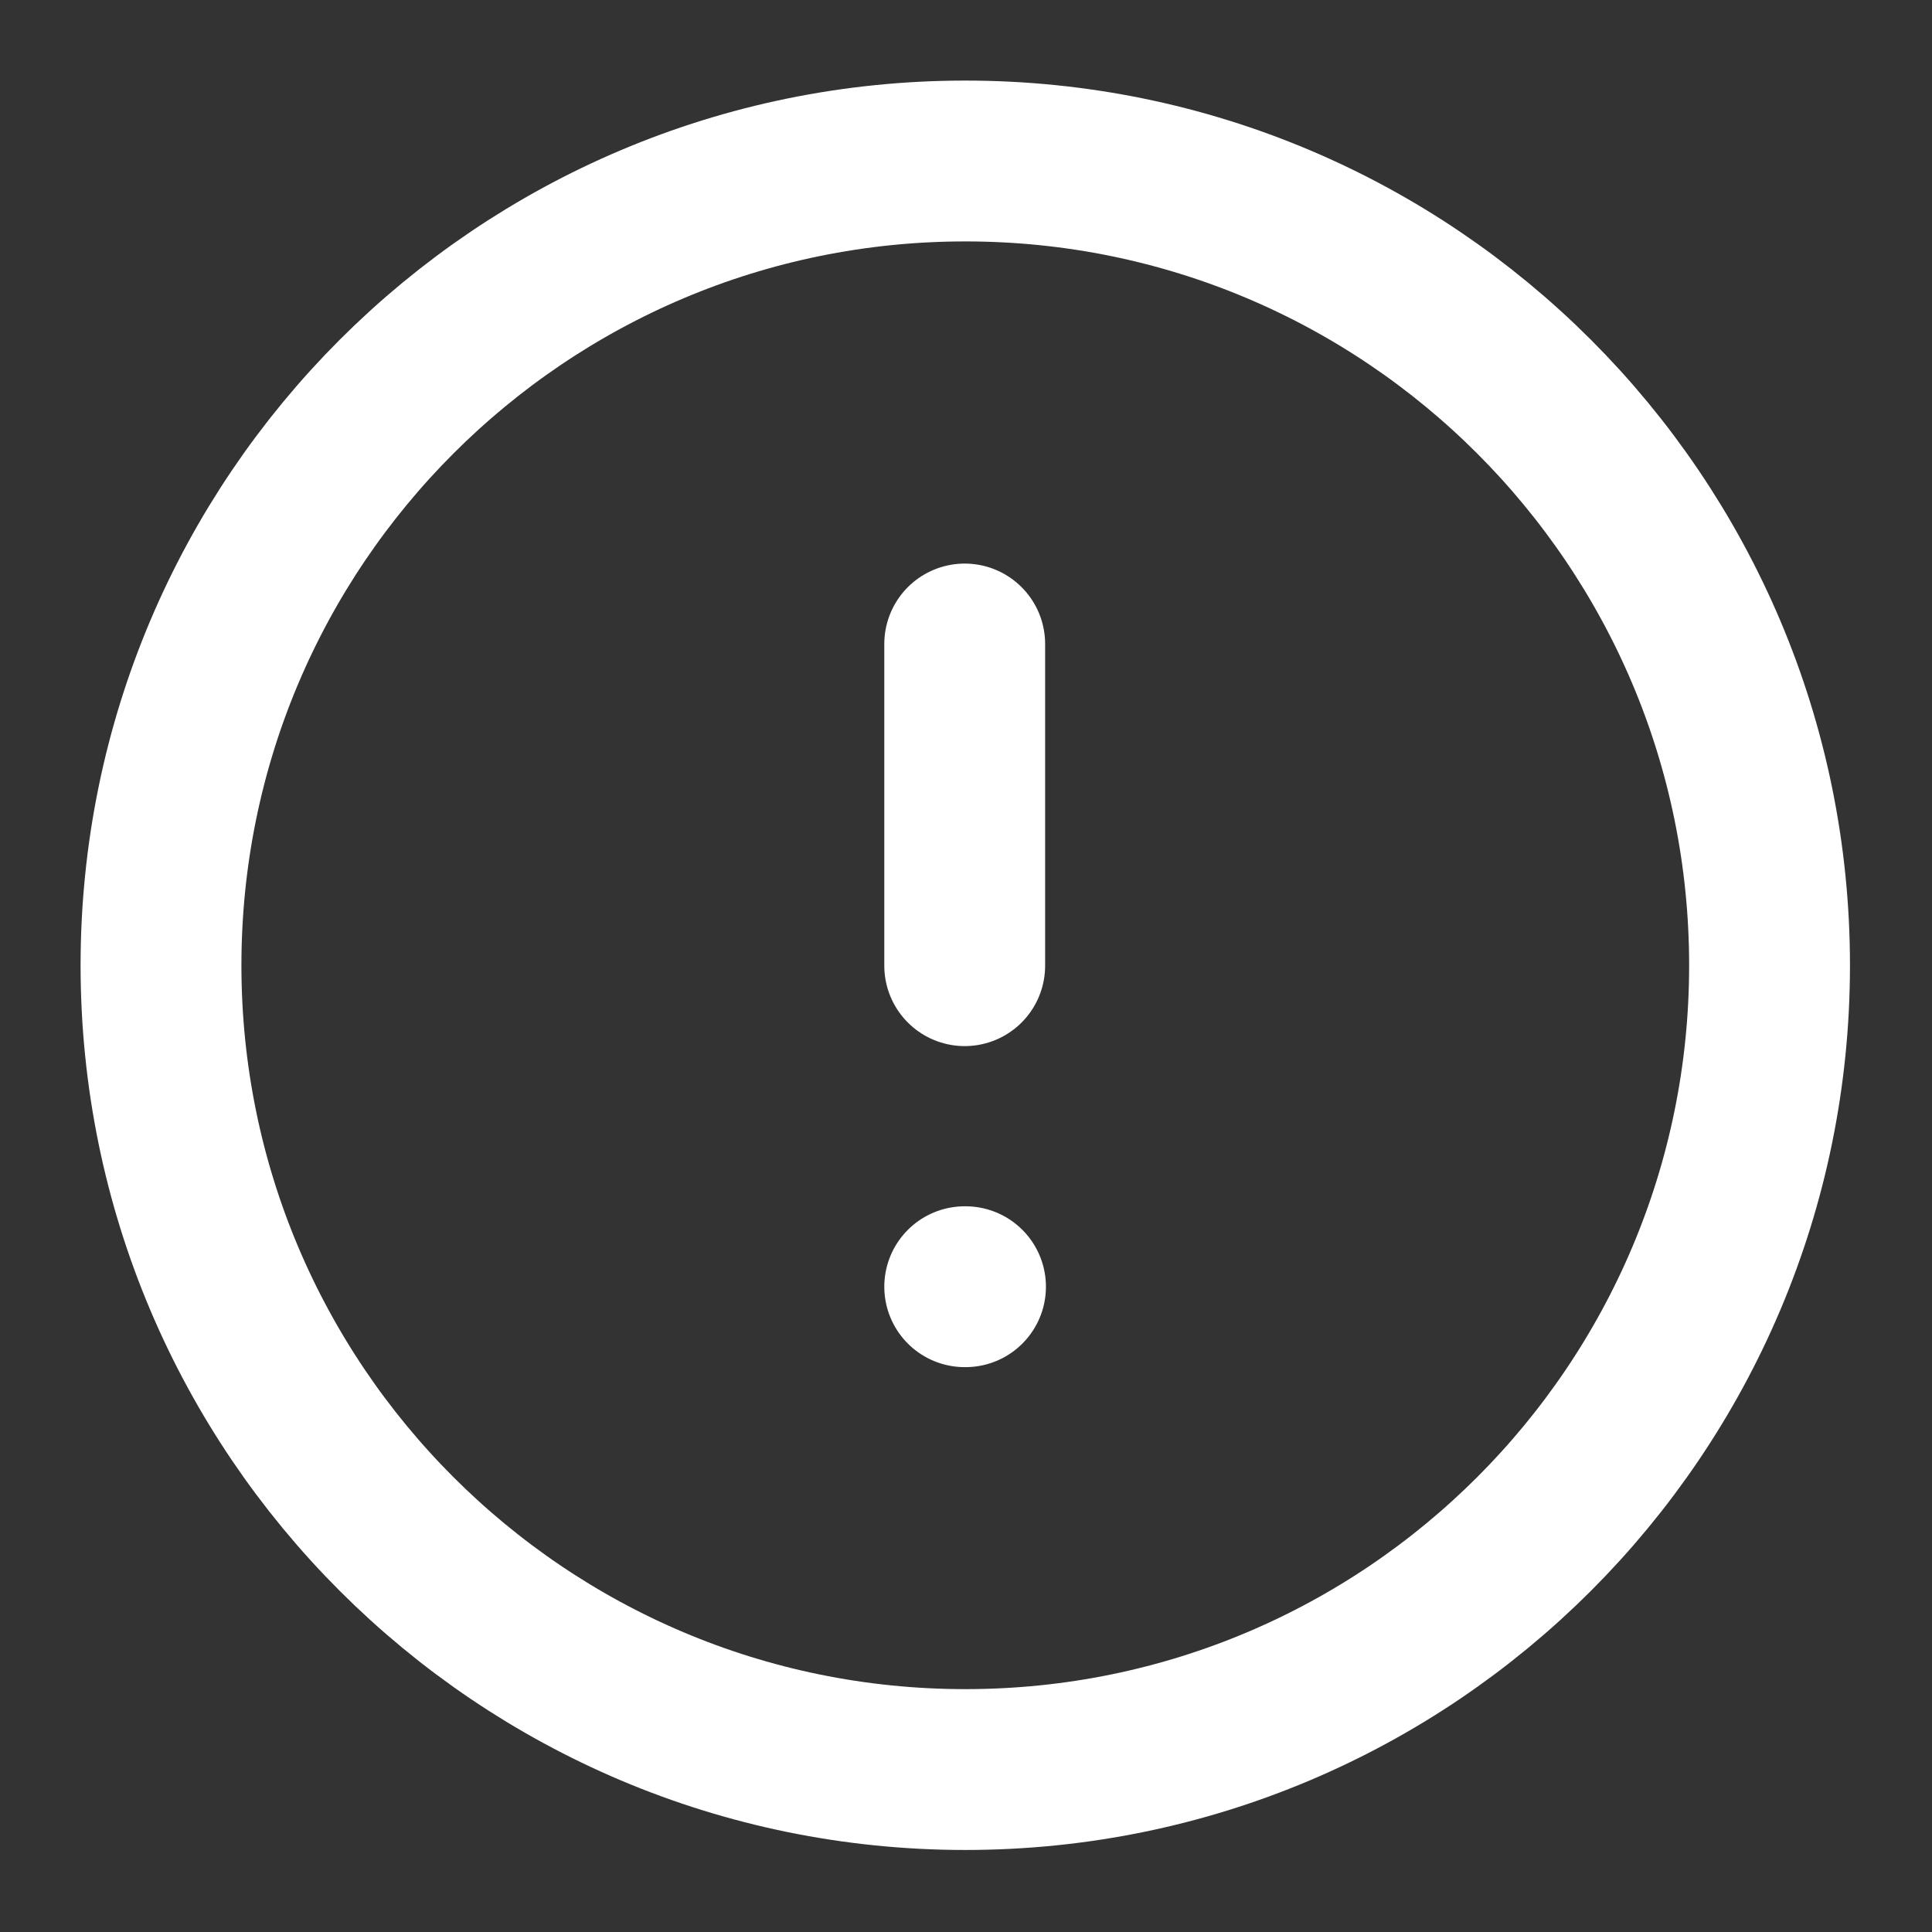
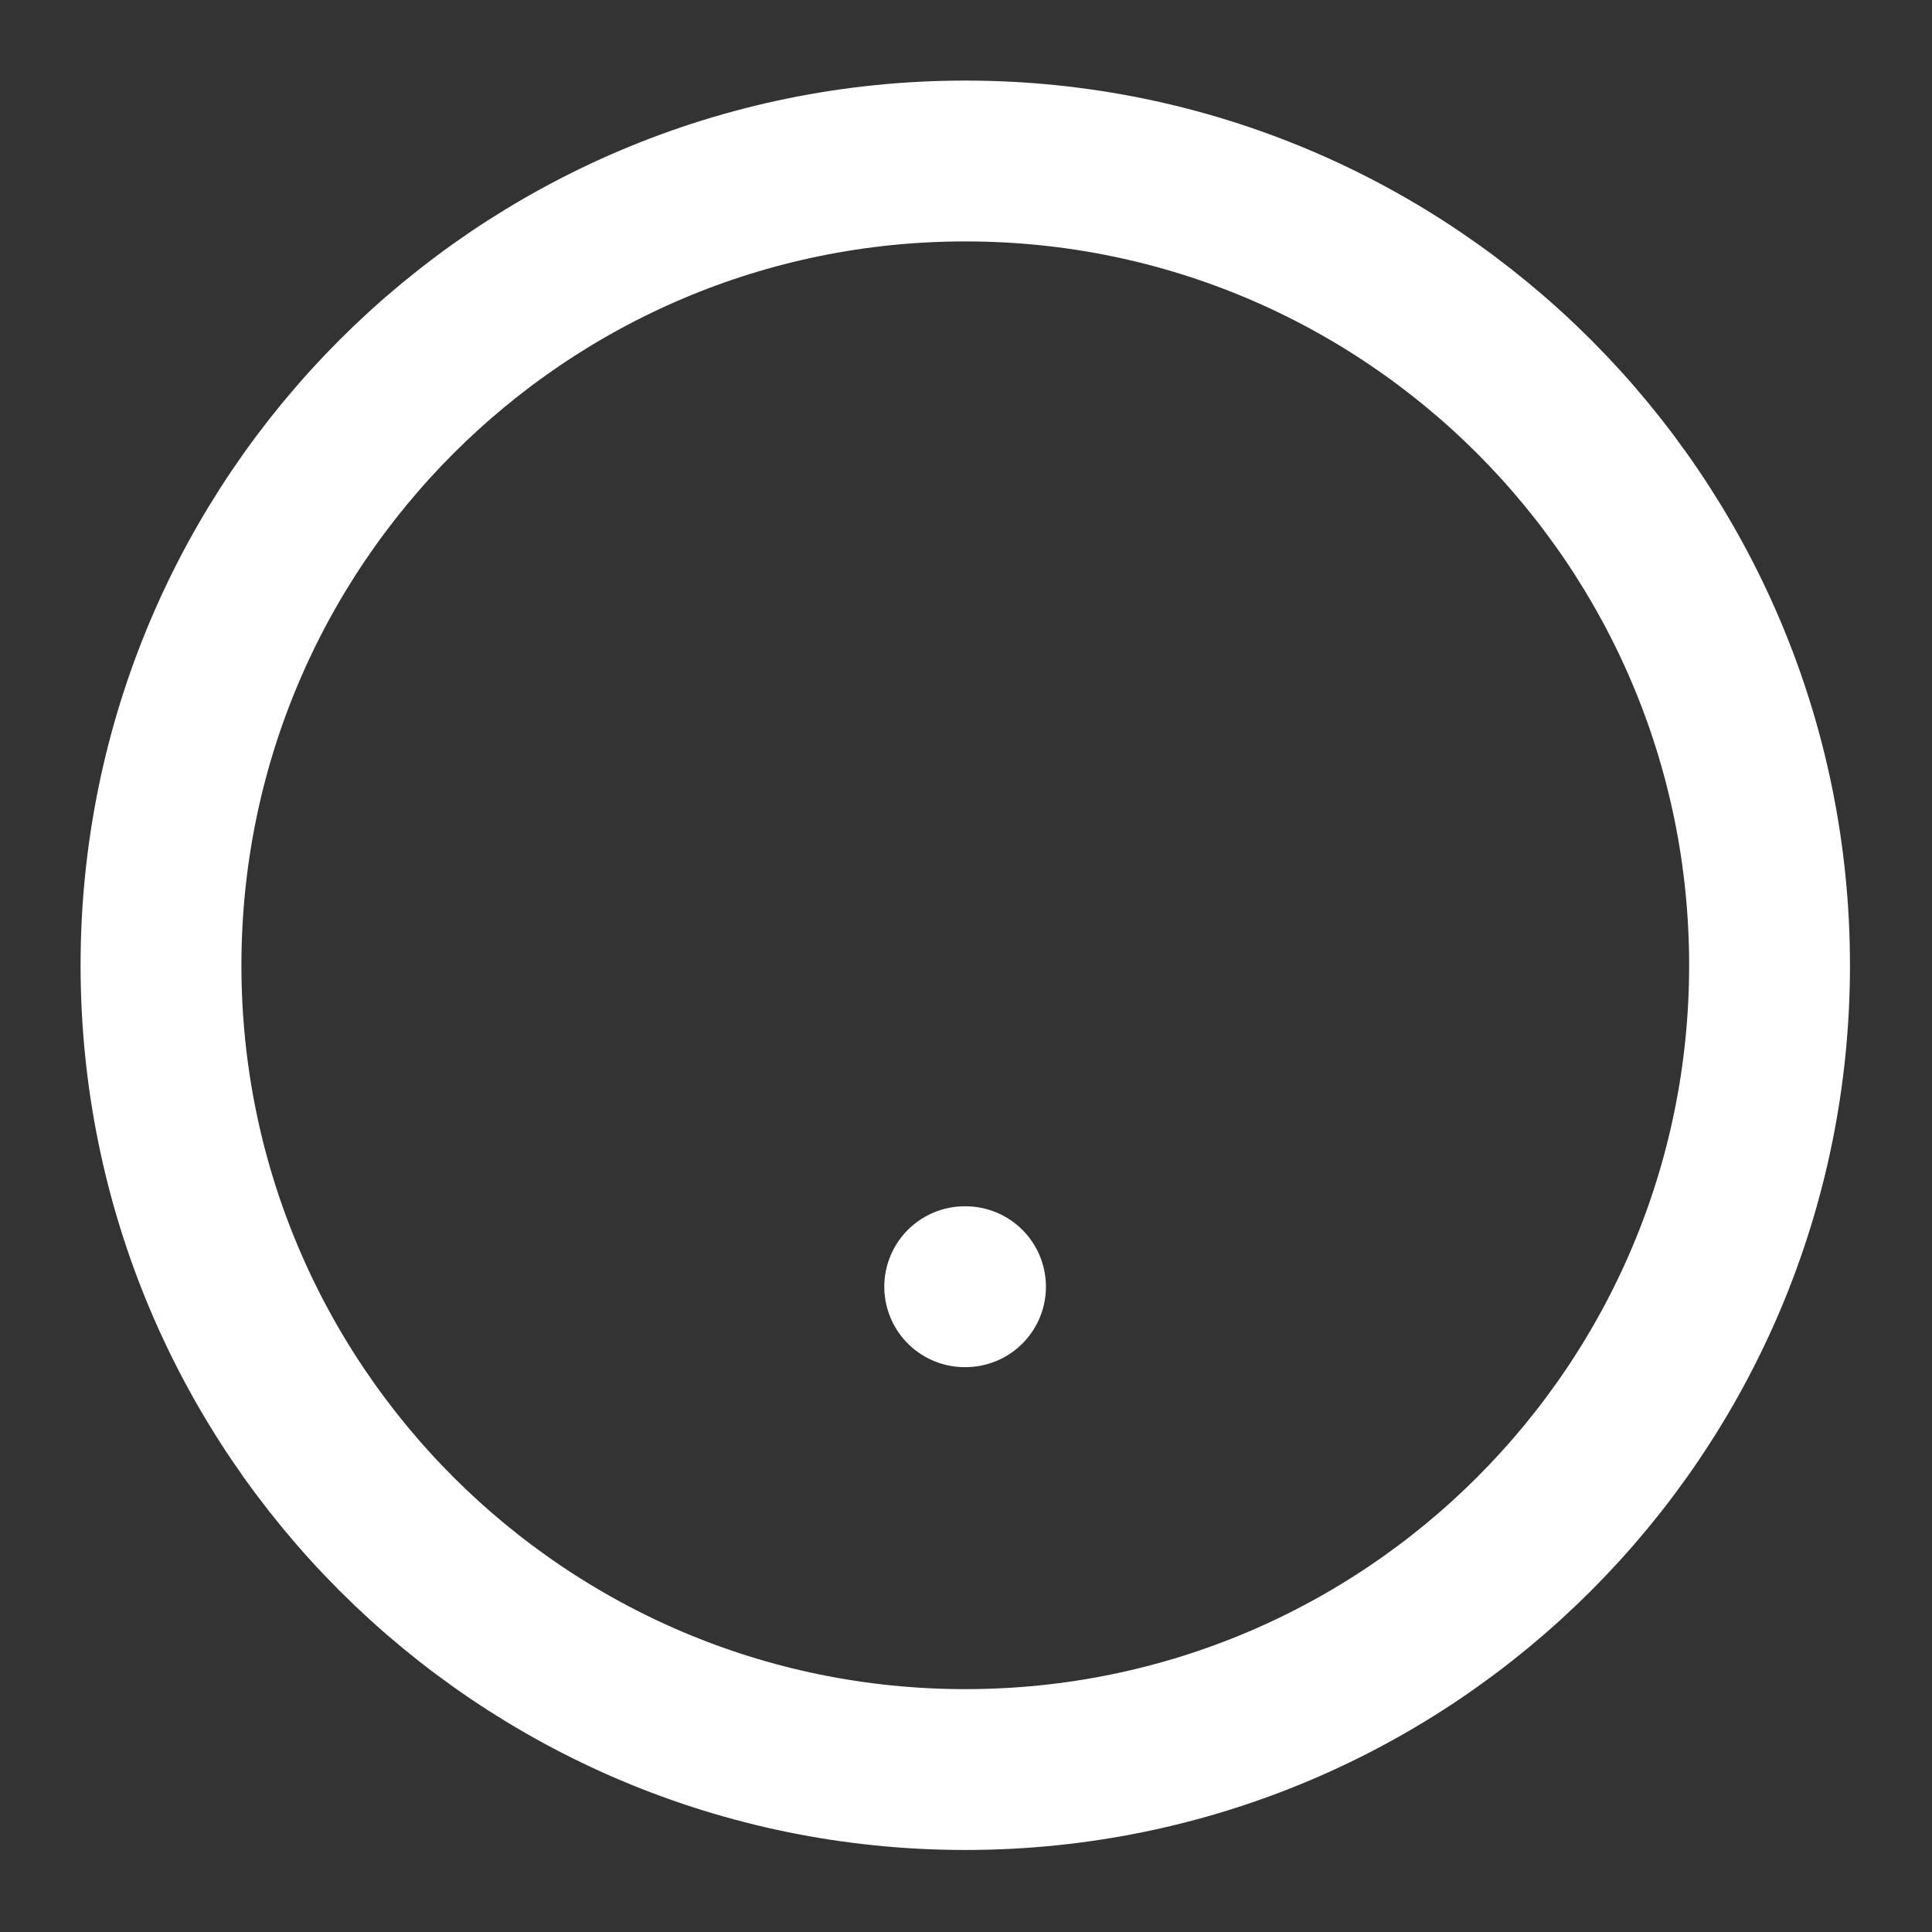
<svg xmlns="http://www.w3.org/2000/svg" width="12" height="12" viewBox="0 0 12 12" fill="none">
  <rect x="0" y="0" width="12" height="12" fill="#333333" stroke="none" />
  <g clip-path="url(#clip0_1948_2963)">
    <path d="M5.996 10.991C8.755 10.991 10.991 8.755 10.991 5.996C10.991 3.237 8.755 1 5.996 1C3.237 1 1 3.237 1 5.996C1 8.755 3.237 10.991 5.996 10.991Z" stroke="white" stroke-width="0.999" stroke-linecap="round" stroke-linejoin="round" />
-     <path d="M5.992 4V5.998" stroke="white" stroke-width="0.999" stroke-linecap="round" stroke-linejoin="round" />
    <path d="M5.992 7.992H5.997" stroke="white" stroke-width="0.999" stroke-linecap="round" stroke-linejoin="round" />
  </g>
  <defs>
    <clipPath id="clip0_1948_2963">
      <rect width="11.99" height="11.99" fill="white" />
    </clipPath>
  </defs>
</svg>